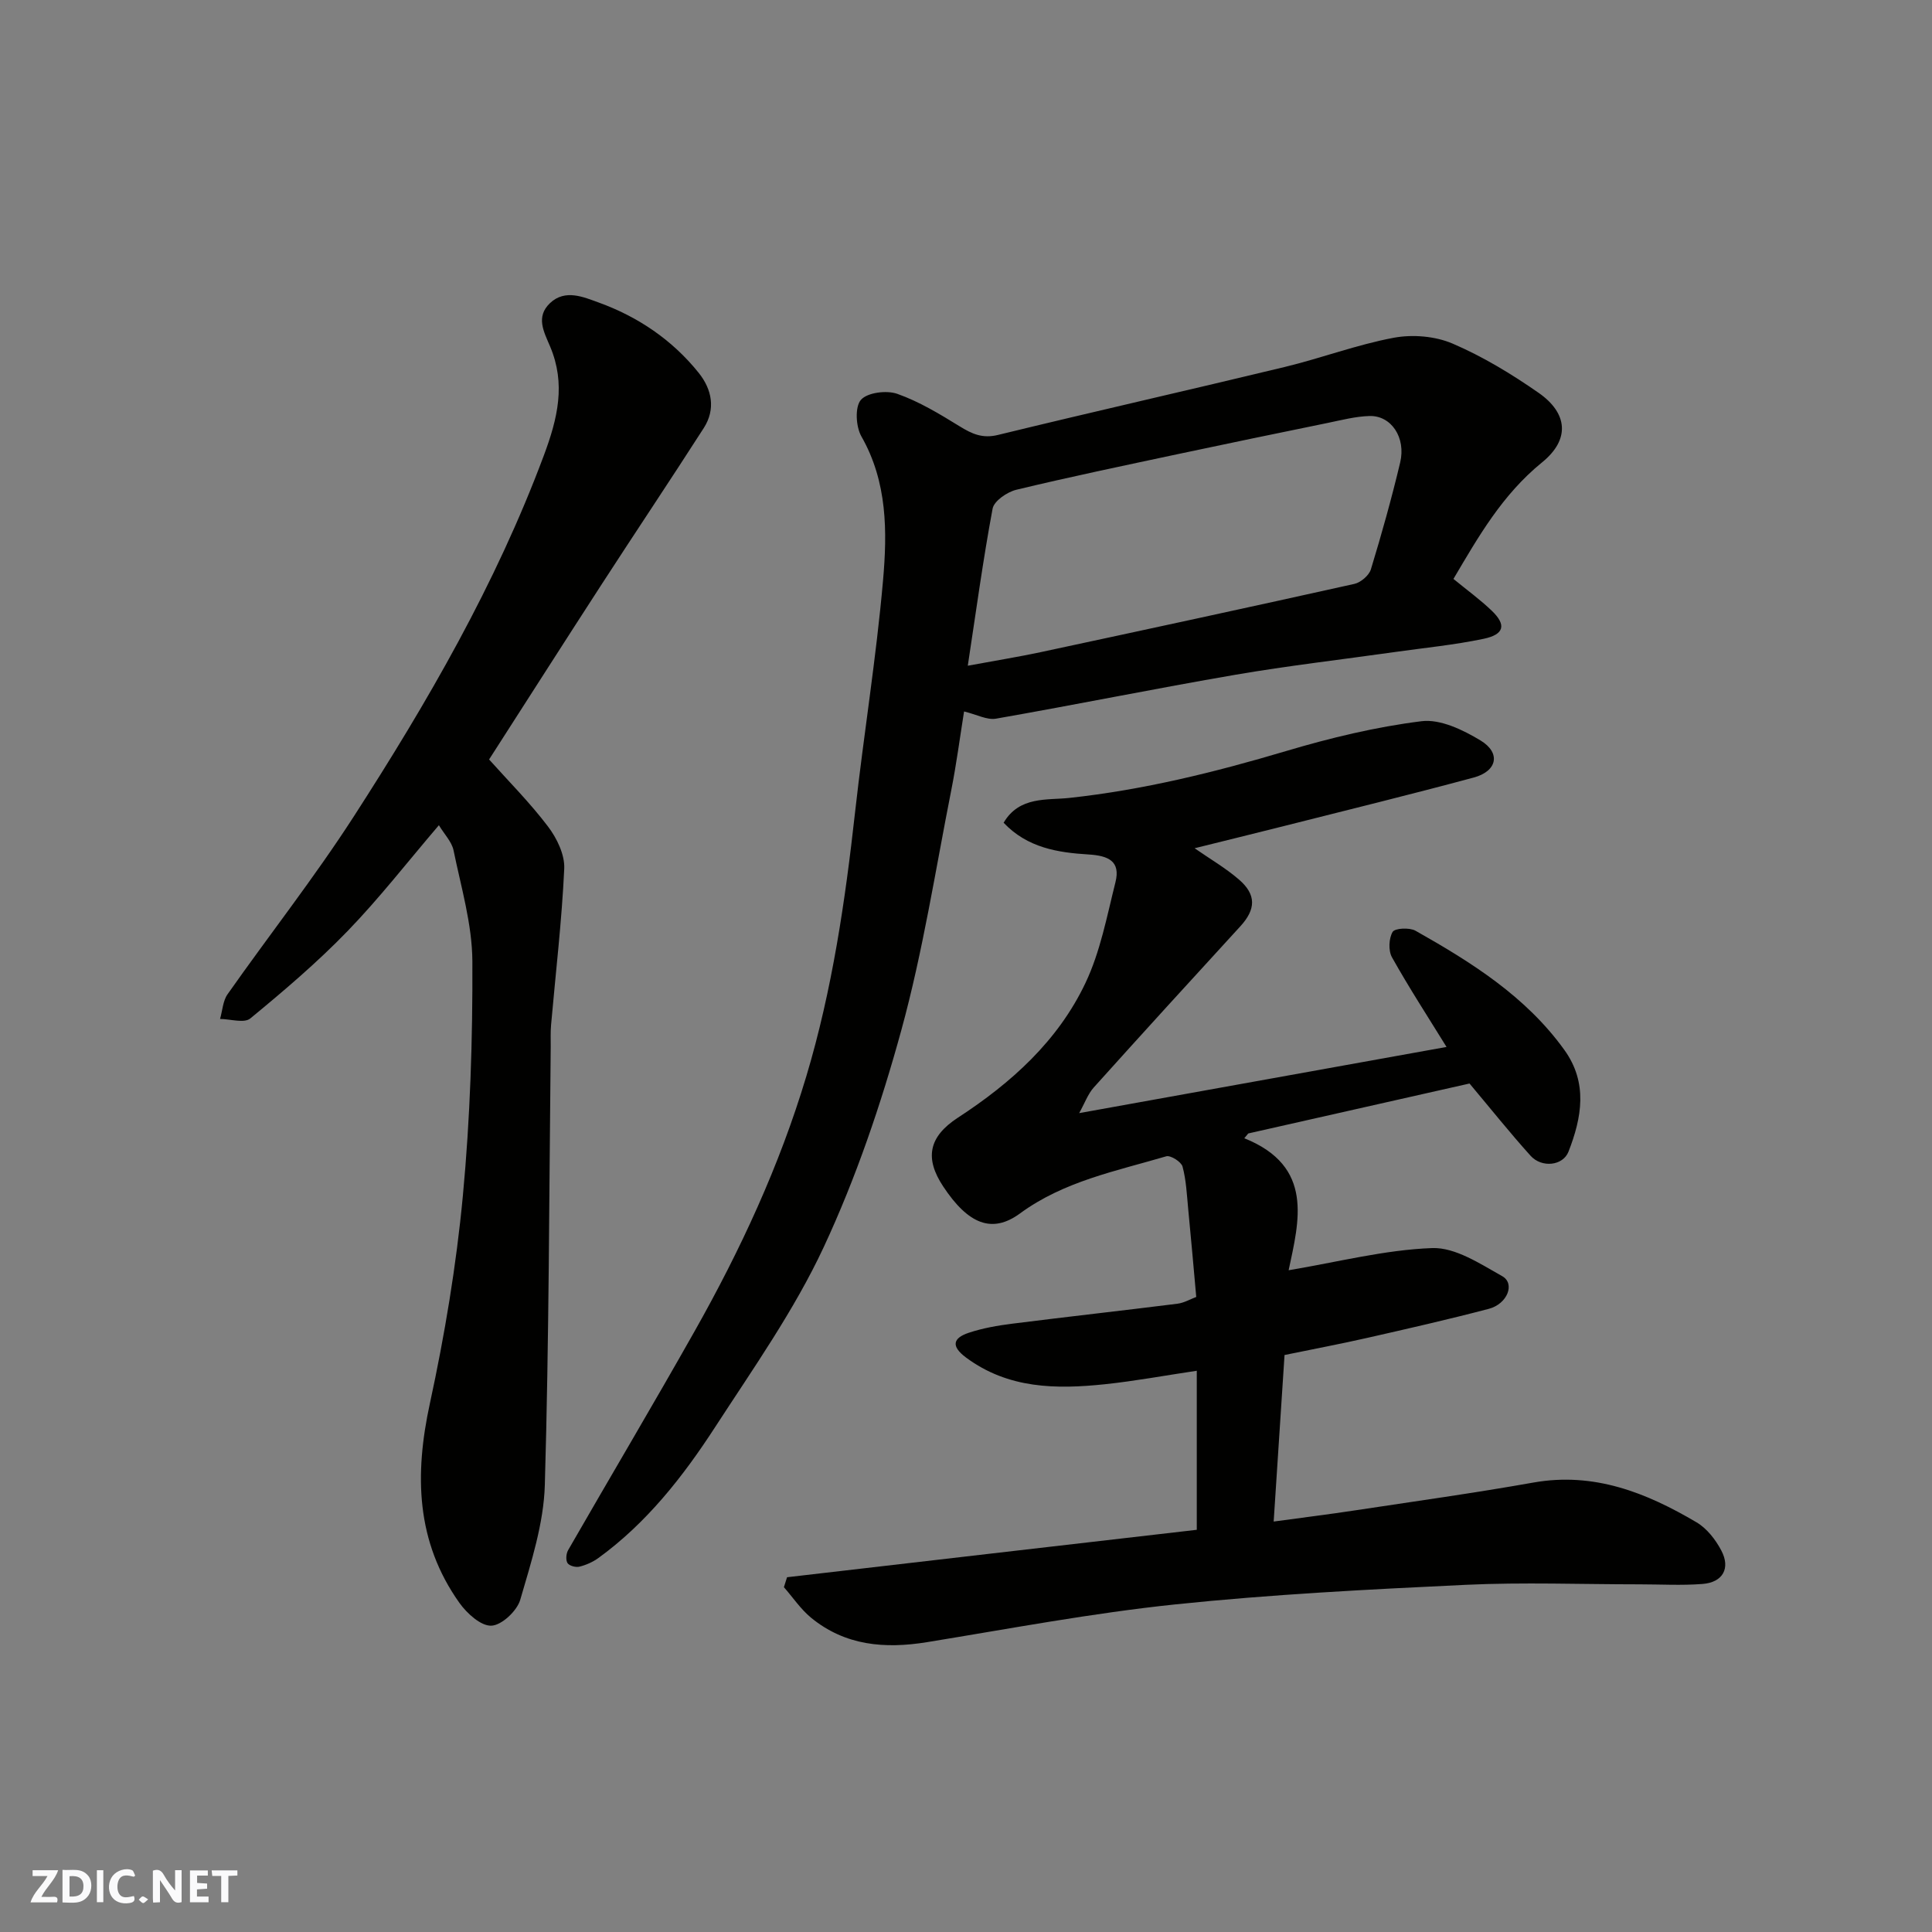
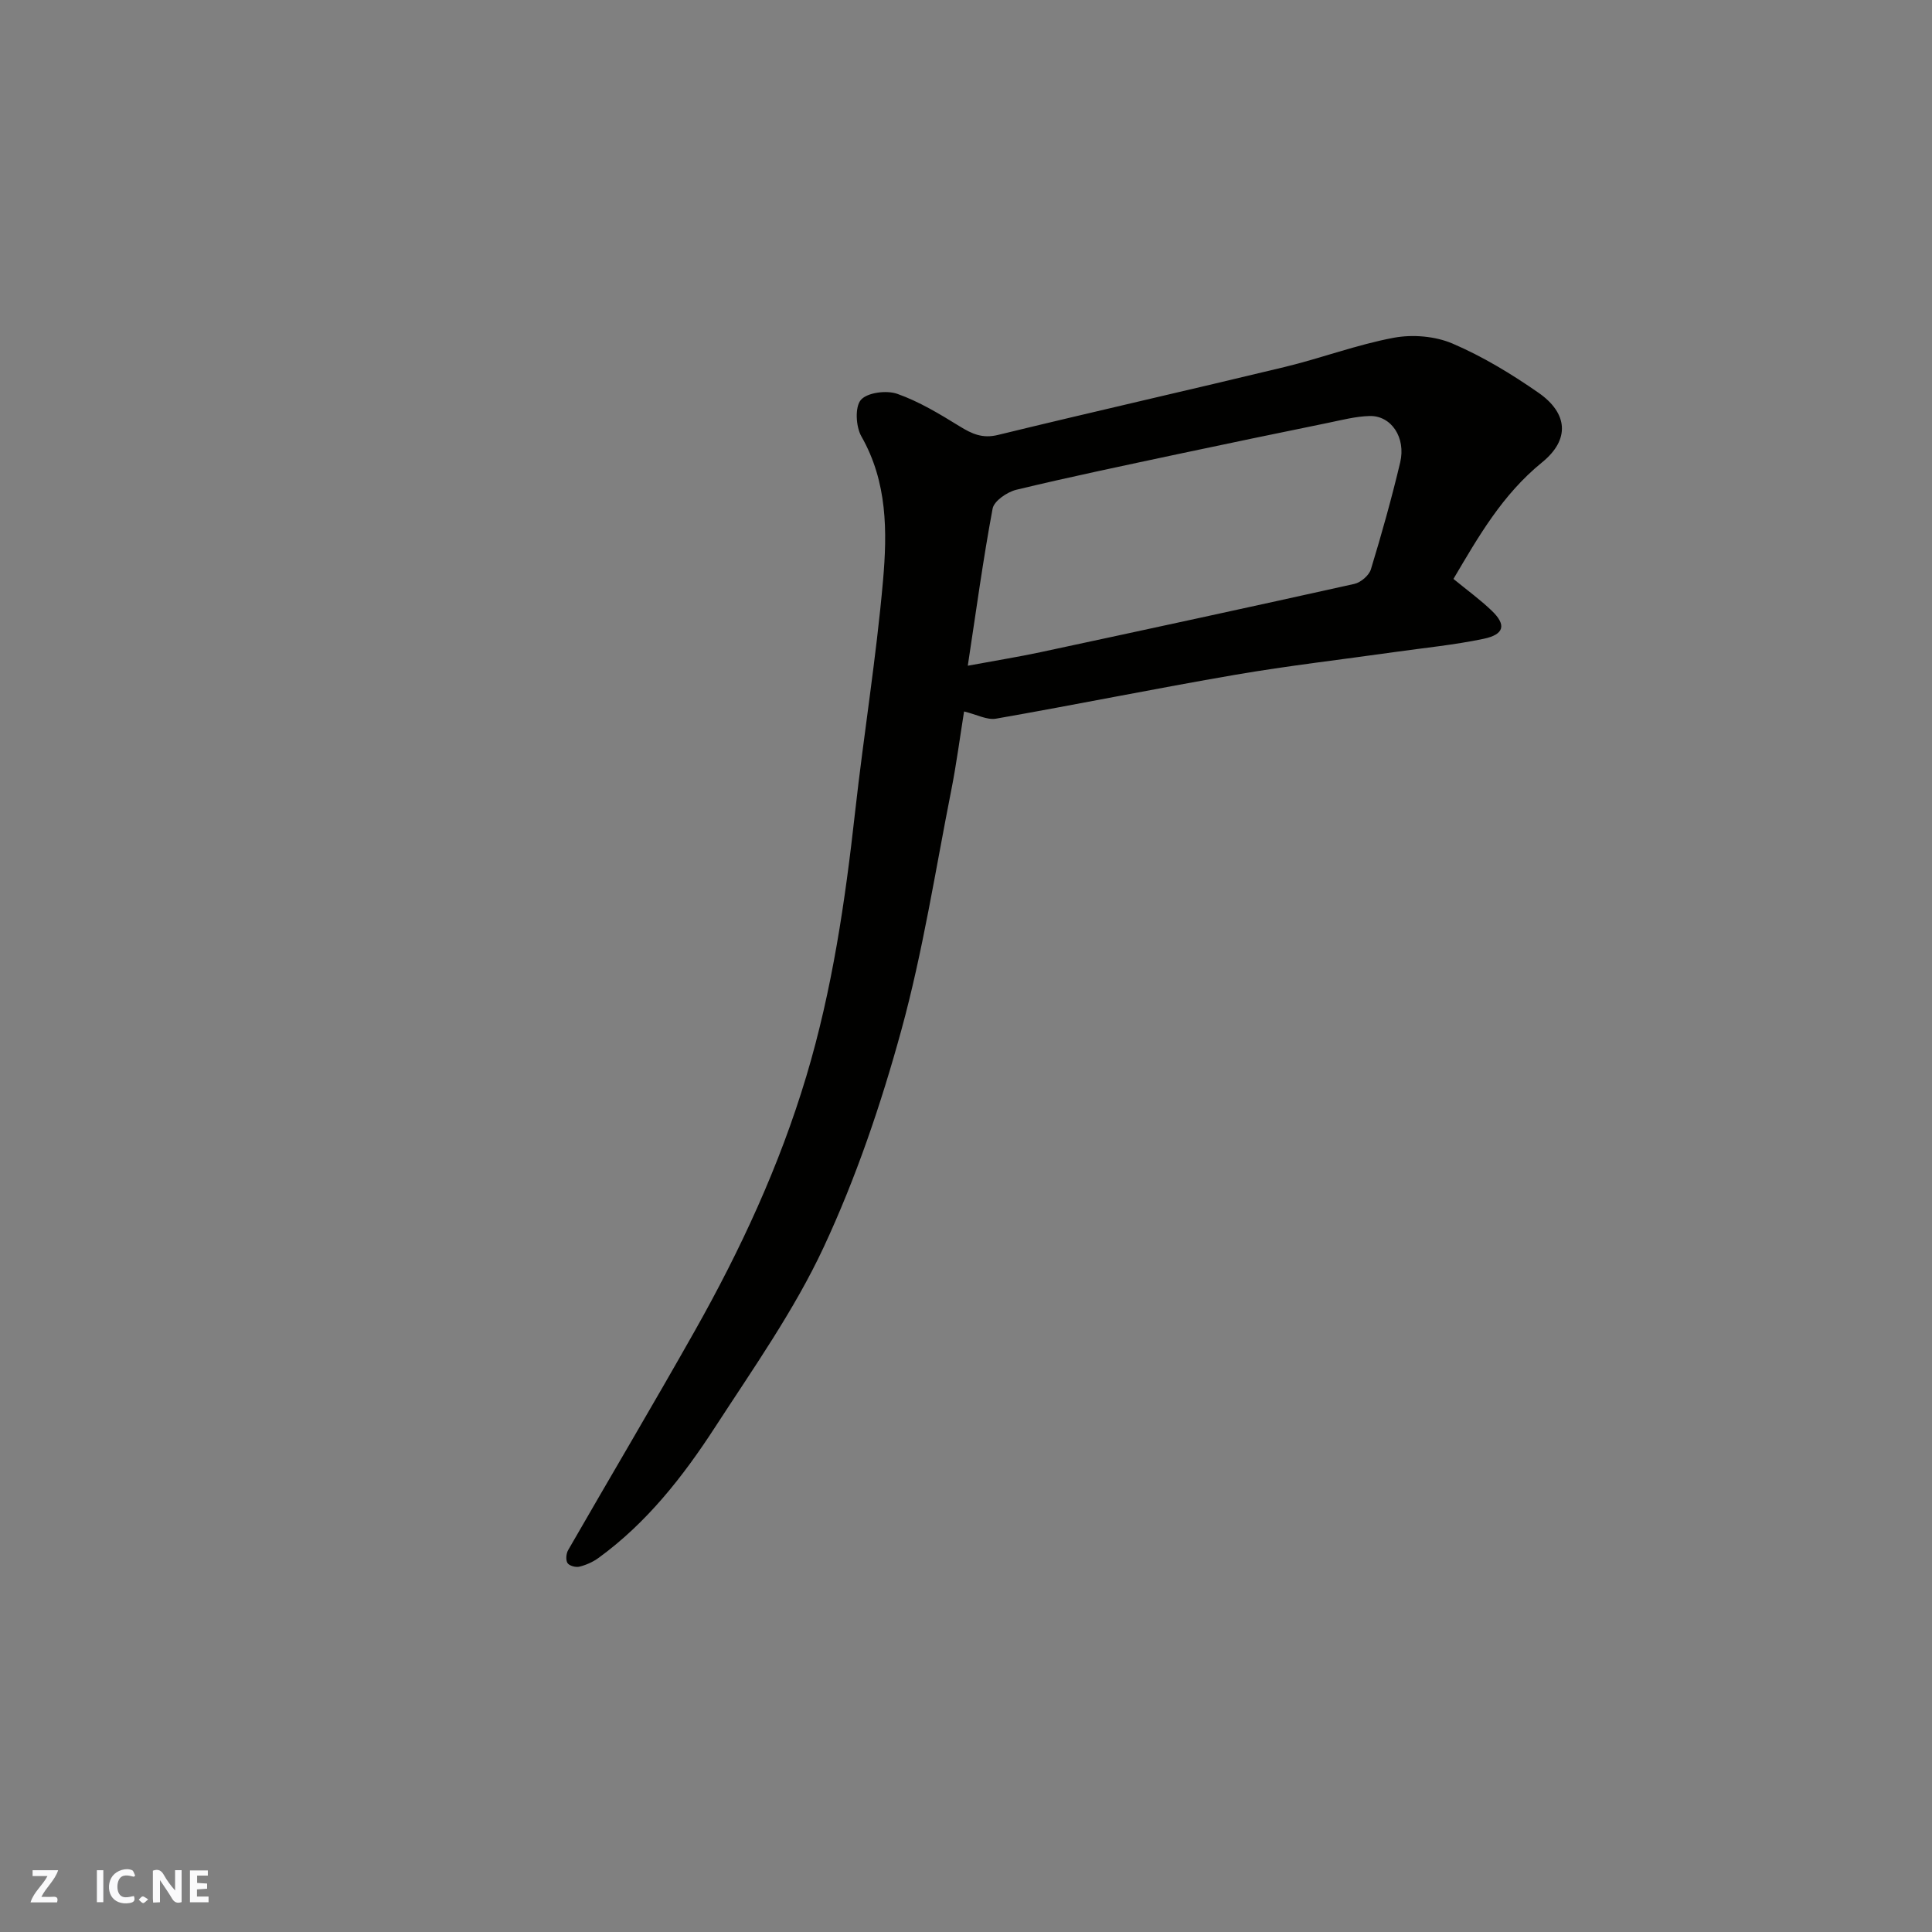
<svg xmlns="http://www.w3.org/2000/svg" enable-background="new 0 0 400 400" viewBox="0 0 400 400">
  <rect x="0" y="0" width="400" height="400" fill="#808080" stroke="none" />
  <g fill="#fafafb">
    <path d="m37.59 393.81c-.92.31-1.52.05-2-.78-.7-1.2-1.52-2.34-2.47-3.78v4.59c-.55.03-.95.05-1.41.07-.03-.37-.06-.64-.06-.91 0-1.91 0-3.81 0-5.7 1.13-.41 1.77-.03 2.29.91.62 1.11 1.38 2.14 2.31 3.19v-4.2h1.35v6.61z" />
-     <path d="m12.94 393.88v-6.75c1.9.19 3.93-.54 5.37 1.29.8 1.01.78 2.88.03 3.97-1.37 1.97-3.4 1.51-5.4 1.49m1.45-1.22c2.04.12 2.92-.58 2.89-2.21-.03-1.51-.98-2.19-2.89-2z" />
    <path d="m11.81 393.87h-5.49c.68-2.18 2.47-3.48 3.51-5.45h-3.08v-1.21h5.29c-.71 2.13-2.44 3.48-3.47 5.51.86 0 1.63.04 2.39-.01.79-.05 1.14.21.85 1.16" />
    <path d="m39.33 393.86v-6.61h3.7v1.07h-2.22v1.52c.68.04 1.34.09 2.07.13v1.07c-.72.05-1.38.09-2.1.14v1.48h2.4v1.19h-3.85z" />
    <path d="m27.71 388.56c-1.15-.3-2.46-.61-3.1.64-.37.73-.41 1.93-.06 2.67.63 1.35 1.99.93 3.17.68.35.94-.01 1.32-.93 1.46-1.62.25-3.05-.27-3.76-1.48-.73-1.24-.6-3.03.31-4.17.88-1.11 2.71-1.7 4-1.16.32.13.44.74.65 1.12-.1.08-.19.16-.28.24" />
-     <path d="m49.15 387.24v1.07c-.59.02-1.17.05-1.87.08v5.44h-1.48v-5.44h-1.85c-.05-.4-.08-.73-.13-1.15z" />
    <path d="m20.06 387.21h1.33v6.62h-1.33z" />
    <path d="m30.68 393.25c-.49.38-.8.79-1.05.76-.32-.05-.6-.45-.9-.7.26-.24.51-.64.8-.67.29-.04.62.3 1.15.61" />
  </g>
-   <path d="m247.78 316.73c0-11.06 0-21.67 0-32.93-6.54.97-12.75 2.13-19.02 2.79-10.1 1.06-20.02.96-28.76-5.53-3.14-2.34-2.73-4.03.59-5.13 2.9-.96 5.98-1.5 9.03-1.88 11.38-1.44 22.78-2.7 34.16-4.13 1.4-.18 2.72-.97 3.89-1.4-.56-6.21-1.08-12.24-1.67-18.26-.28-2.93-.41-5.93-1.17-8.74-.27-.98-2.48-2.38-3.37-2.12-10.42 3.07-21.2 5.16-30.28 11.83-5.76 4.22-10.71 2.27-15.91-5.6-3.81-5.76-3.09-10.22 3.04-14.22 11.08-7.21 20.73-15.9 26.42-27.89 3.08-6.48 4.44-13.81 6.21-20.85 1.11-4.41-1.5-5.51-5.56-5.76-6.33-.39-12.66-1.36-17.59-6.57 3.24-5.54 9.03-4.64 13.61-5.14 15.33-1.66 30.13-5.32 44.86-9.7 9.17-2.73 18.58-5 28.04-6.18 3.89-.49 8.59 1.79 12.22 3.98 4.26 2.57 3.47 6.37-1.4 7.68-13.03 3.51-26.14 6.72-39.23 10.03-6.08 1.54-12.18 3.02-18.56 4.61 3.16 2.2 6.39 4.07 9.17 6.47 3.66 3.15 3.51 6.18.3 9.69-10.16 11.08-20.29 22.18-30.34 33.36-1.23 1.37-1.88 3.27-3.03 5.32 25.86-4.66 50.99-9.18 76.06-13.7-3.88-6.28-7.79-12.3-11.29-18.55-.78-1.38-.67-3.92.13-5.27.46-.78 3.5-.94 4.74-.24 11.6 6.55 22.85 13.6 30.83 24.7 4.89 6.81 3.59 13.99.84 21.04-1.15 2.94-5.55 3.4-7.85.85-4.27-4.74-8.26-9.74-12.64-14.96-14.91 3.37-30.36 6.85-45.81 10.34-.27.33-.55.66-.82.99 14.52 5.83 11.32 17.17 9.18 27.33 10.22-1.71 19.92-4.23 29.7-4.59 4.79-.18 9.96 3.26 14.52 5.82 2.71 1.52 1.09 5.74-2.78 6.76-8.33 2.19-16.74 4.1-25.15 6.01-5.54 1.26-11.13 2.31-17.14 3.55-.74 11.27-1.48 22.57-2.25 34.48 6.13-.84 11.56-1.51 16.96-2.33 12.27-1.86 24.58-3.57 36.79-5.74 12.57-2.24 23.42 2.1 33.8 8.23 2.14 1.26 3.95 3.59 5.13 5.84 1.95 3.69.3 6.59-3.87 6.92-4.33.34-8.71.08-13.06.08-12 0-24.02-.46-35.99.1-20.08.95-40.2 1.97-60.19 4.06-17.2 1.8-34.25 5.03-51.33 7.81-8.74 1.42-16.95.74-24.02-5.06-2.15-1.77-3.76-4.2-5.62-6.32.22-.69.43-1.38.65-2.06 28.16-3.28 56.34-6.53 84.83-9.82z" fill="#010100" />
  <path d="m300.92 119.86c2.93 2.4 5.59 4.33 7.94 6.59 3.05 2.92 2.6 4.91-1.7 5.81-6.06 1.27-12.26 1.87-18.41 2.74-11.01 1.56-22.07 2.83-33.02 4.71-16.53 2.84-32.98 6.19-49.51 9.08-1.87.33-4-.86-6.62-1.49-.87 5.44-1.58 10.88-2.64 16.25-3.29 16.62-5.88 33.44-10.35 49.74-4.2 15.32-9.38 30.57-16.08 44.94-6.1 13.07-14.58 25.08-22.48 37.25-6.63 10.22-14.15 19.82-24.16 27.09-1.15.83-2.55 1.45-3.92 1.79-.76.19-2.1-.17-2.47-.74-.4-.62-.29-1.95.12-2.67 8.7-15.13 17.62-30.15 26.2-45.35 9.48-16.8 17.57-34.24 23.12-52.77 5.37-17.9 8.05-36.29 10.11-54.82 1.78-15.95 4.37-31.83 5.77-47.81.89-10.11.92-20.39-4.48-29.85-1.15-2.02-1.37-6.1-.1-7.56 1.33-1.53 5.32-2.03 7.53-1.25 4.54 1.6 8.78 4.18 12.91 6.72 2.55 1.57 4.72 2.58 7.94 1.79 19.76-4.82 39.6-9.3 59.36-14.07 7.57-1.83 14.94-4.62 22.58-6.05 3.9-.73 8.58-.34 12.19 1.21 6.25 2.68 12.2 6.29 17.8 10.19 6.04 4.21 6.58 9.66.69 14.42-8.24 6.72-13.13 15.33-18.32 24.11zm-100.55 17.97c5.83-1.08 10.51-1.83 15.14-2.82 21.65-4.64 43.29-9.31 64.9-14.12 1.33-.3 3.04-1.76 3.42-3.02 2.23-7.31 4.29-14.68 6.06-22.11 1.23-5.17-1.85-9.75-6.34-9.63-2.89.08-5.78.84-8.65 1.43-10.37 2.12-20.74 4.27-31.09 6.47-11.15 2.38-22.31 4.7-33.39 7.37-1.9.46-4.61 2.31-4.91 3.9-1.98 10.57-3.42 21.25-5.14 32.53z" fill="#010100" />
-   <path d="m90.87 170.85c-6.5 7.6-12.34 15.14-18.94 21.95-6.26 6.47-13.16 12.34-20.11 18.06-1.26 1.04-4.13.12-6.26.1.5-1.72.58-3.74 1.56-5.12 8.64-12.29 17.95-24.13 26.09-36.74 15.3-23.72 29.41-48.09 39.36-74.73 2.92-7.8 4.59-14.89 1.33-22.62-1.3-3.07-3.02-6.13-.04-8.98 3.15-3.01 7.04-1.23 10.08-.14 8.14 2.94 15.27 7.76 20.73 14.58 2.72 3.4 3.55 7.5 1.03 11.42-6.95 10.83-14.12 21.53-21.12 32.33-7.8 12.03-15.5 24.11-23.32 36.28 3.98 4.45 8.42 8.9 12.19 13.87 1.84 2.42 3.5 5.84 3.37 8.73-.5 10.82-1.78 21.6-2.73 32.39-.13 1.49-.06 3-.07 4.49-.33 30.25-.34 60.51-1.22 90.74-.23 7.98-2.83 15.98-5.09 23.76-.67 2.3-3.83 5.27-5.97 5.36-2.17.1-5.08-2.55-6.63-4.73-8.99-12.66-9.32-26.5-6.11-41.27 3.07-14.17 5.47-28.57 6.83-42.99 1.52-16.11 2.04-32.37 1.97-48.56-.04-7.69-2.35-15.39-3.91-23.03-.39-1.76-1.92-3.31-3.02-5.15z" fill="#010100" />
</svg>